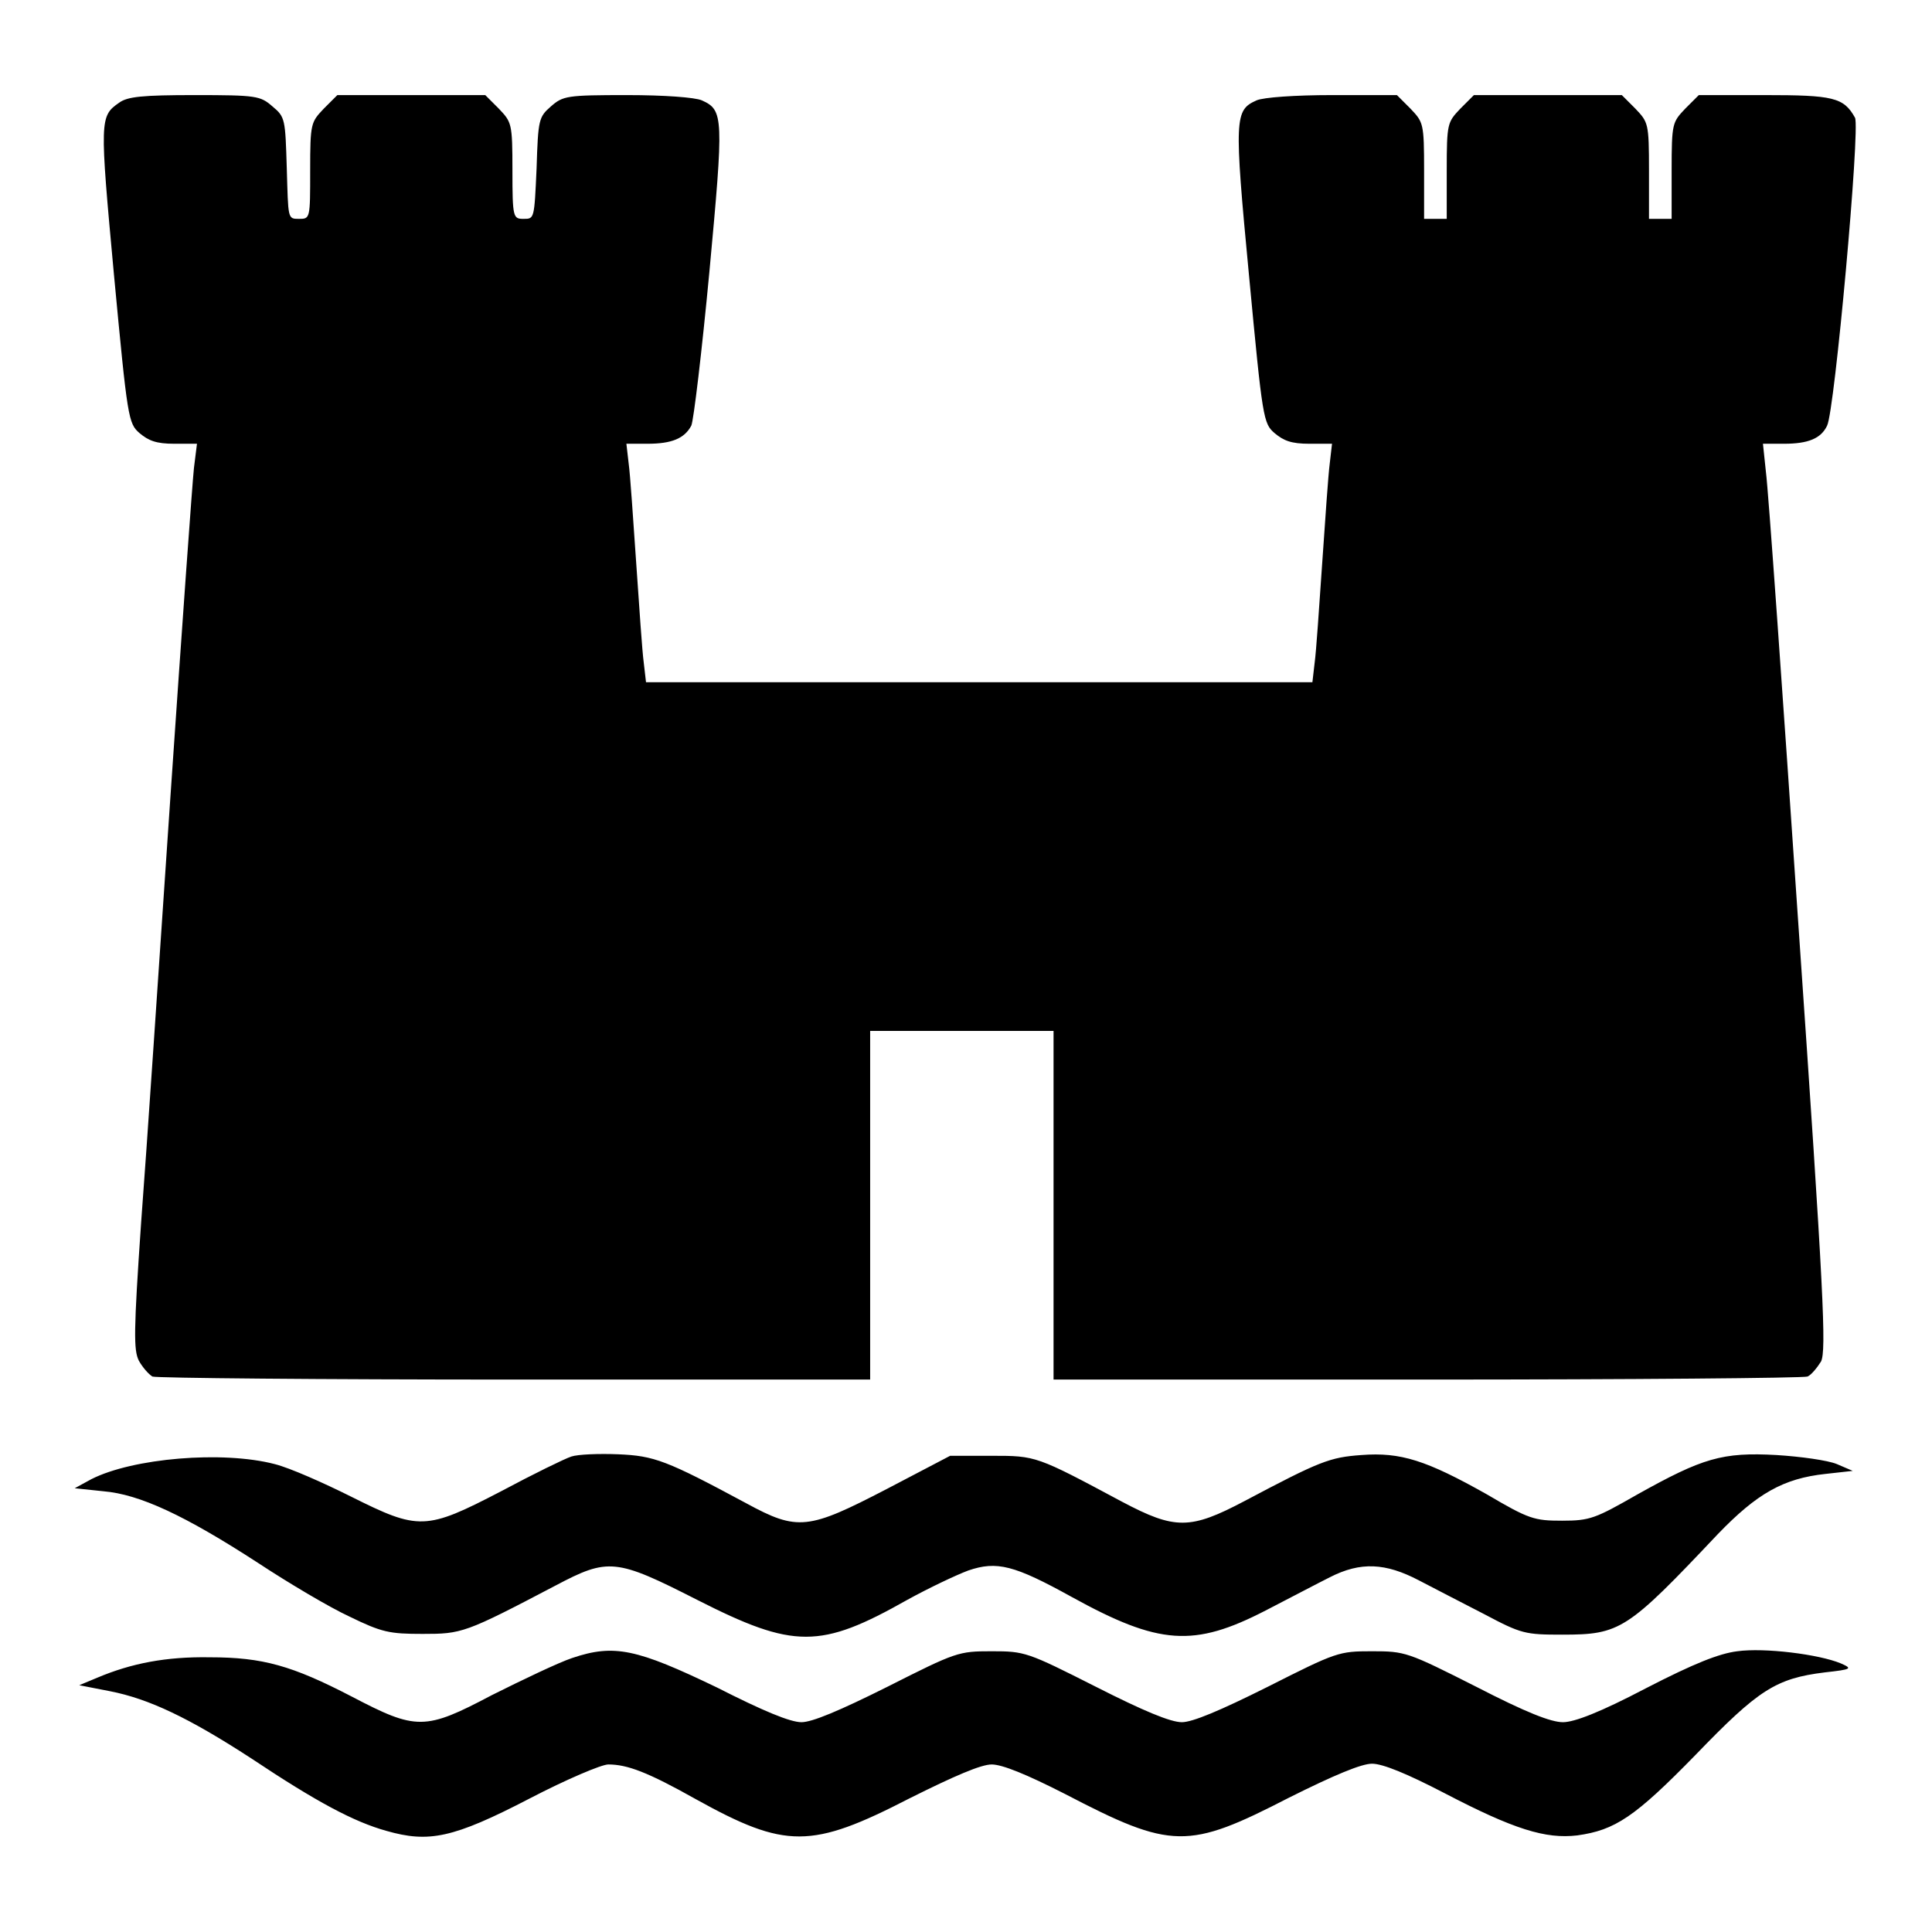
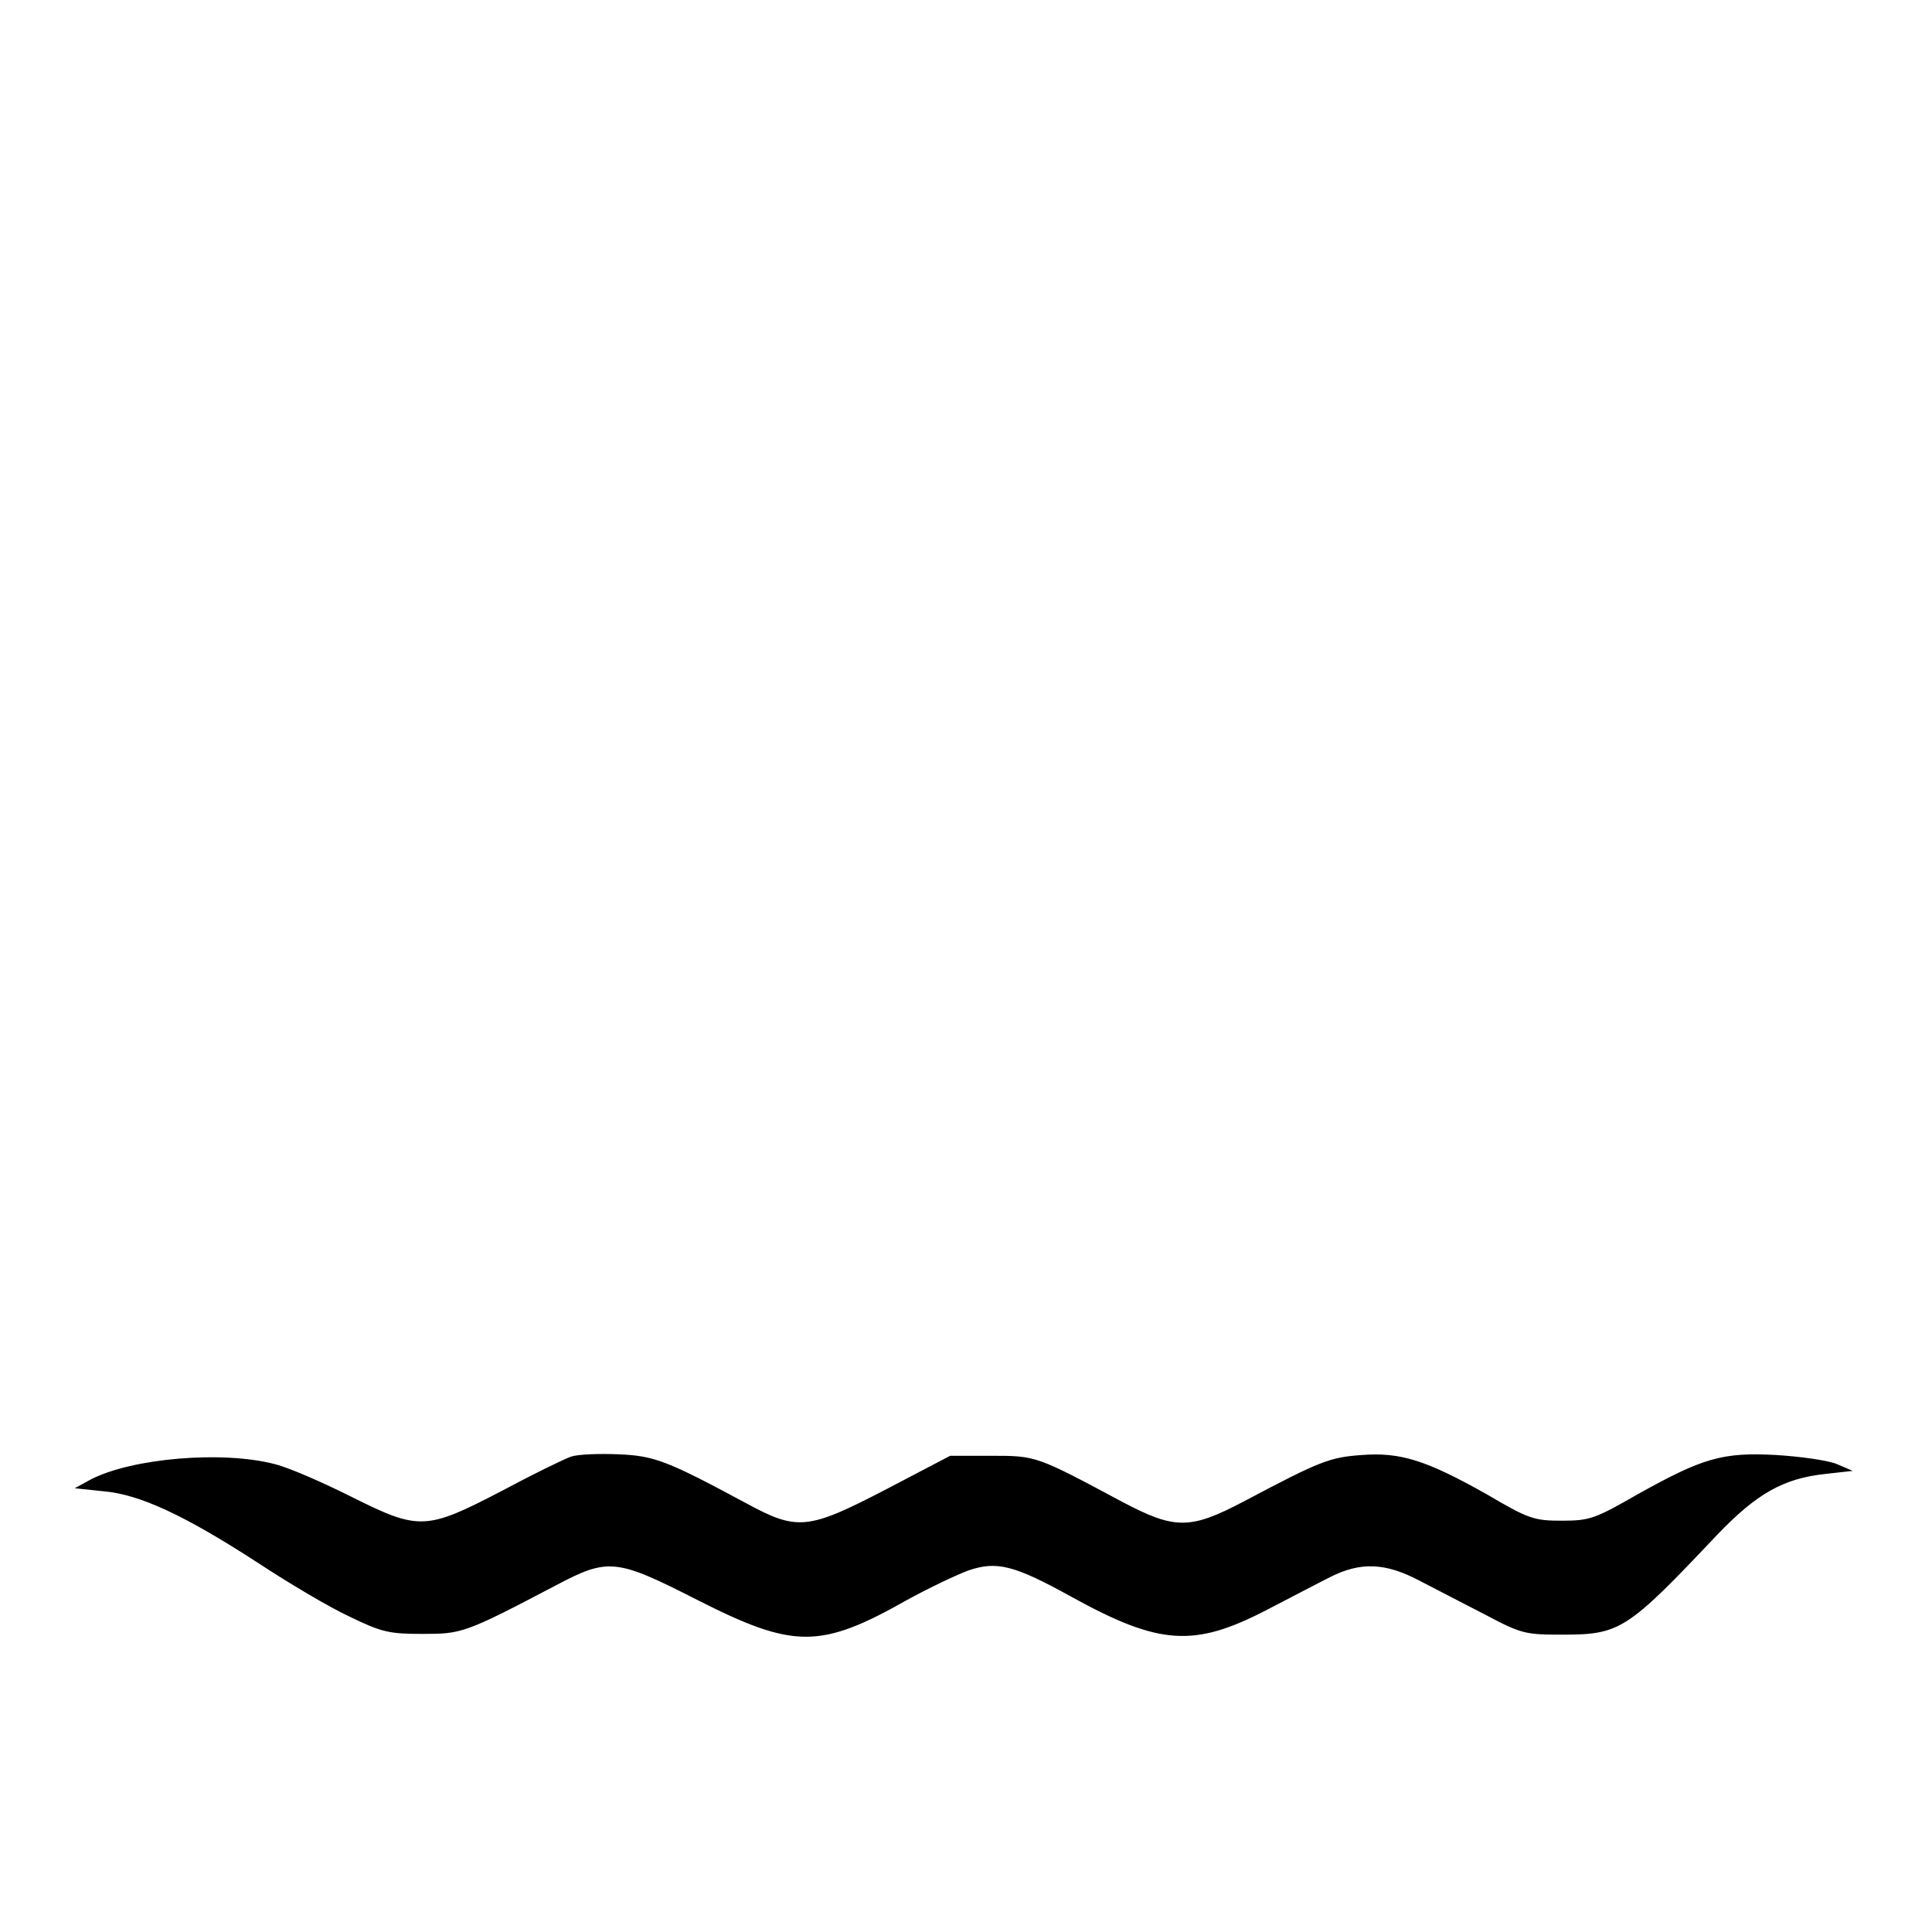
<svg xmlns="http://www.w3.org/2000/svg" version="1.1" x="0px" y="0px" viewBox="0 0 256 256" enable-background="new 0 0 256 256" xml:space="preserve">
  <g>
    <g>
      <g>
-         <path fill="#000000" d="M15.8,13.6c-2.6,1.8-2.6,2.2-0.7,22.8c1.8,19.1,1.9,19.7,3.4,21c1.2,1,2.2,1.4,4.6,1.4h3L25.7,62c-0.2,1.8-1.6,21.3-3.1,43.3c-1.5,22.1-3.2,47.6-3.9,56.7c-1,14.5-1,16.9-0.3,18.3c0.5,0.9,1.3,1.8,1.8,2.1c0.5,0.2,22.2,0.4,48.1,0.4h47v-23.1v-23.1h12.1h12.2v23.1v23.1H189c27.2,0,49.9-0.2,50.5-0.4c0.5-0.2,1.3-1.2,1.8-2c0.7-1.5,0.4-8.6-3-57.8c-2.1-30.9-4-57.8-4.3-60l-0.4-3.8h2.8c3.2,0,4.9-0.7,5.7-2.4c1-1.9,4.4-39.4,3.7-40.8c-1.5-2.7-2.9-3-12-3h-8.7l-1.8,1.8c-1.7,1.8-1.8,1.9-1.8,8.2V29h-1.5h-1.5v-6.4c0-6.3-0.1-6.4-1.8-8.2l-1.8-1.8h-9.8h-9.8l-1.8,1.8c-1.7,1.8-1.8,1.9-1.8,8.2V29h-1.5h-1.5v-6.4c0-6.3-0.1-6.4-1.8-8.2l-1.8-1.8h-8.6c-4.9,0-9.1,0.3-10,0.7c-2.9,1.3-3,2.2-1,23.2c1.8,19.1,1.9,19.6,3.4,20.9c1.2,1,2.2,1.4,4.6,1.4h3l-0.3,2.6c-0.2,1.5-0.6,7.4-1,13.2c-0.4,5.8-0.8,11.8-1,13.2l-0.3,2.6h-44.3H85.6l-0.3-2.6c-0.2-1.4-0.6-7.4-1-13.2c-0.4-5.8-0.8-11.8-1-13.2L83,58.8h2.8c3.2,0,4.9-0.7,5.8-2.4C91.9,55.8,93,46.6,94,36c1.9-20.5,1.9-21.4-1-22.7c-0.9-0.4-5-0.7-9.9-0.7c-8,0-8.5,0.1-10.1,1.5c-1.6,1.4-1.7,1.7-1.9,8.2C70.8,29,70.8,29,69.4,29s-1.5-0.1-1.5-6.4c0-6.3-0.1-6.4-1.8-8.2l-1.8-1.8h-9.8h-9.8l-1.8,1.8c-1.7,1.8-1.8,1.9-1.8,8.2c0,6.4,0,6.4-1.5,6.4S38.2,29,38,22.3c-0.2-6.5-0.2-6.8-1.9-8.2c-1.6-1.4-2.1-1.5-10.3-1.5C18.9,12.6,16.9,12.8,15.8,13.6z" />
        <path fill="#000000" d="M75.7,193c-0.9,0.3-5,2.3-9.3,4.6c-10,5.2-10.9,5.2-19.9,0.7c-3.6-1.8-8.1-3.8-10.1-4.3c-6.9-1.8-18.8-0.8-24.3,2l-2.2,1.2l3.8,0.4c4.8,0.4,10.8,3.2,20.5,9.5c4.1,2.7,9.5,5.9,12.1,7.1c4.3,2.1,5.3,2.3,9.7,2.3c5.2,0,5.6-0.1,17.6-6.4c7-3.7,8-3.6,18.8,1.9c12.8,6.5,16.3,6.5,27.8,0c2.9-1.6,6.5-3.3,8.1-3.9c3.8-1.3,6.1-0.7,13.7,3.5c11.6,6.4,16.2,6.7,25.7,1.8c3.1-1.6,6.9-3.6,8.5-4.4c4.1-2.1,7.4-1.9,11.8,0.4c1.9,1,5.8,3,8.7,4.5c4.9,2.6,5.4,2.7,10.3,2.7c7.7,0,8.6-0.6,20.6-13.3c5.2-5.4,8.7-7.4,14.3-8l3.6-0.4l-2.1-0.9c-1.2-0.5-4.8-1-8-1.2c-7.2-0.4-9.8,0.4-18.4,5.2c-5.6,3.2-6.3,3.5-10,3.5s-4.4-0.2-10-3.5c-8-4.5-11.4-5.6-16.6-5.2c-4.2,0.3-5.5,0.8-15.5,6.1c-7.2,3.8-9.2,3.8-16.2,0.1c-11.4-6.1-11.4-6.1-17.3-6.1h-5.5l-8.4,4.4c-10.4,5.4-11.8,5.6-18.6,1.9c-10.6-5.7-12.2-6.3-17-6.5C79.4,192.6,76.6,192.7,75.7,193z" />
-         <path fill="#000000" d="M75.8,219.7c-1.8,0.6-6.6,2.9-10.6,4.9c-8.9,4.7-10,4.7-18.6,0.2c-7.9-4.1-11.8-5.2-18.8-5.2c-5.8-0.1-10.4,0.8-14.9,2.7l-2.4,1l4.1,0.8c5.1,1,10.4,3.5,18.7,8.9c8.7,5.8,13.6,8.4,17.9,9.6c5.6,1.6,8.8,1,19-4.3c4.8-2.5,9.5-4.5,10.4-4.5c2.5,0,5.2,1,11.6,4.6c11.9,6.6,15.3,6.6,28.3-0.1c6-3,9.5-4.5,10.9-4.5c1.4,0,4.6,1.3,9.7,3.9c14.2,7.4,16.3,7.4,29.7,0.5c6-3,9.6-4.5,11-4.5c1.4,0,4.6,1.3,9.6,3.9c9.2,4.8,13.4,6.1,17.6,5.6c5-0.7,7.6-2.4,15.7-10.7c8.3-8.6,10.6-10.1,17.1-10.9c3.6-0.4,3.7-0.5,2.1-1.2c-2.9-1.2-10.1-2.1-13.7-1.6c-2.4,0.3-5.7,1.6-12.1,4.9c-6.1,3.2-9.5,4.5-11,4.5c-1.6,0-4.9-1.3-11.5-4.7c-9.1-4.6-9.4-4.7-13.8-4.7c-4.4,0-4.7,0.1-13.8,4.7c-6.4,3.2-10,4.7-11.4,4.7c-1.5,0-5.1-1.5-11.4-4.7c-9.1-4.6-9.4-4.7-13.8-4.7c-4.4,0-4.7,0.1-13.8,4.7c-6.4,3.2-10,4.7-11.4,4.7c-1.5,0-5.1-1.5-11.2-4.6C84.4,218.5,81.4,217.8,75.8,219.7z" />
      </g>
    </g>
  </g>
</svg>